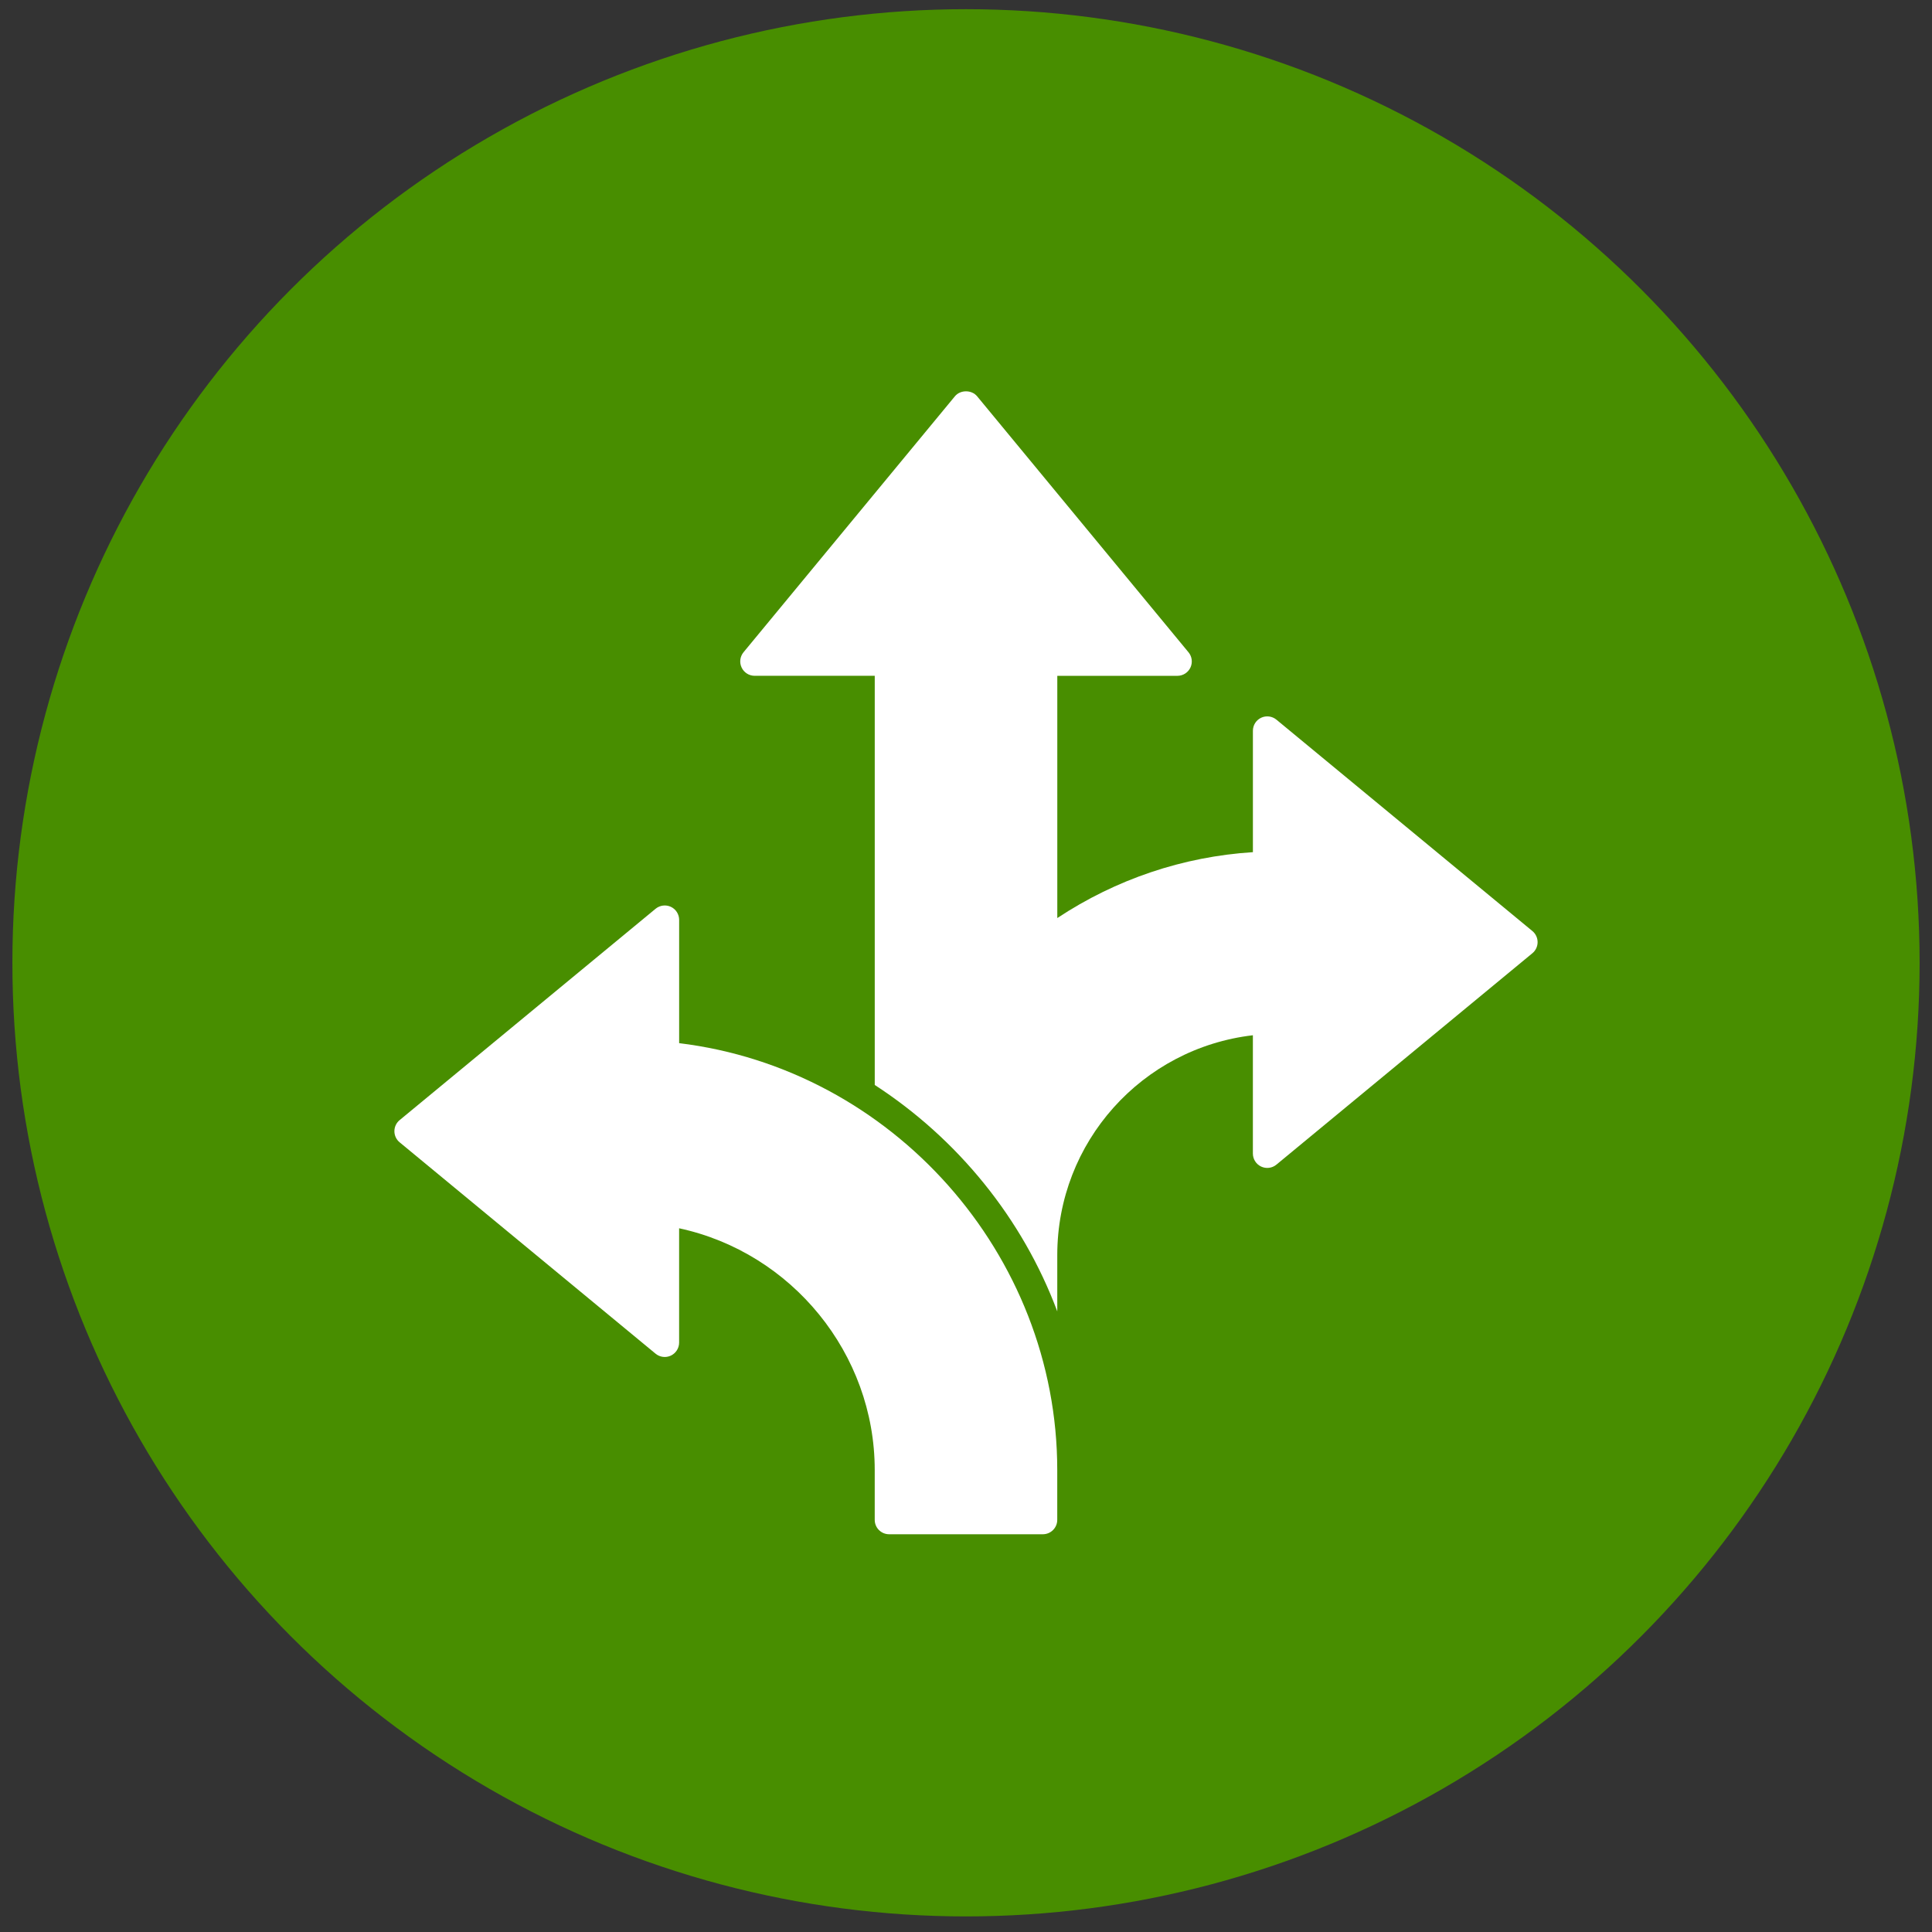
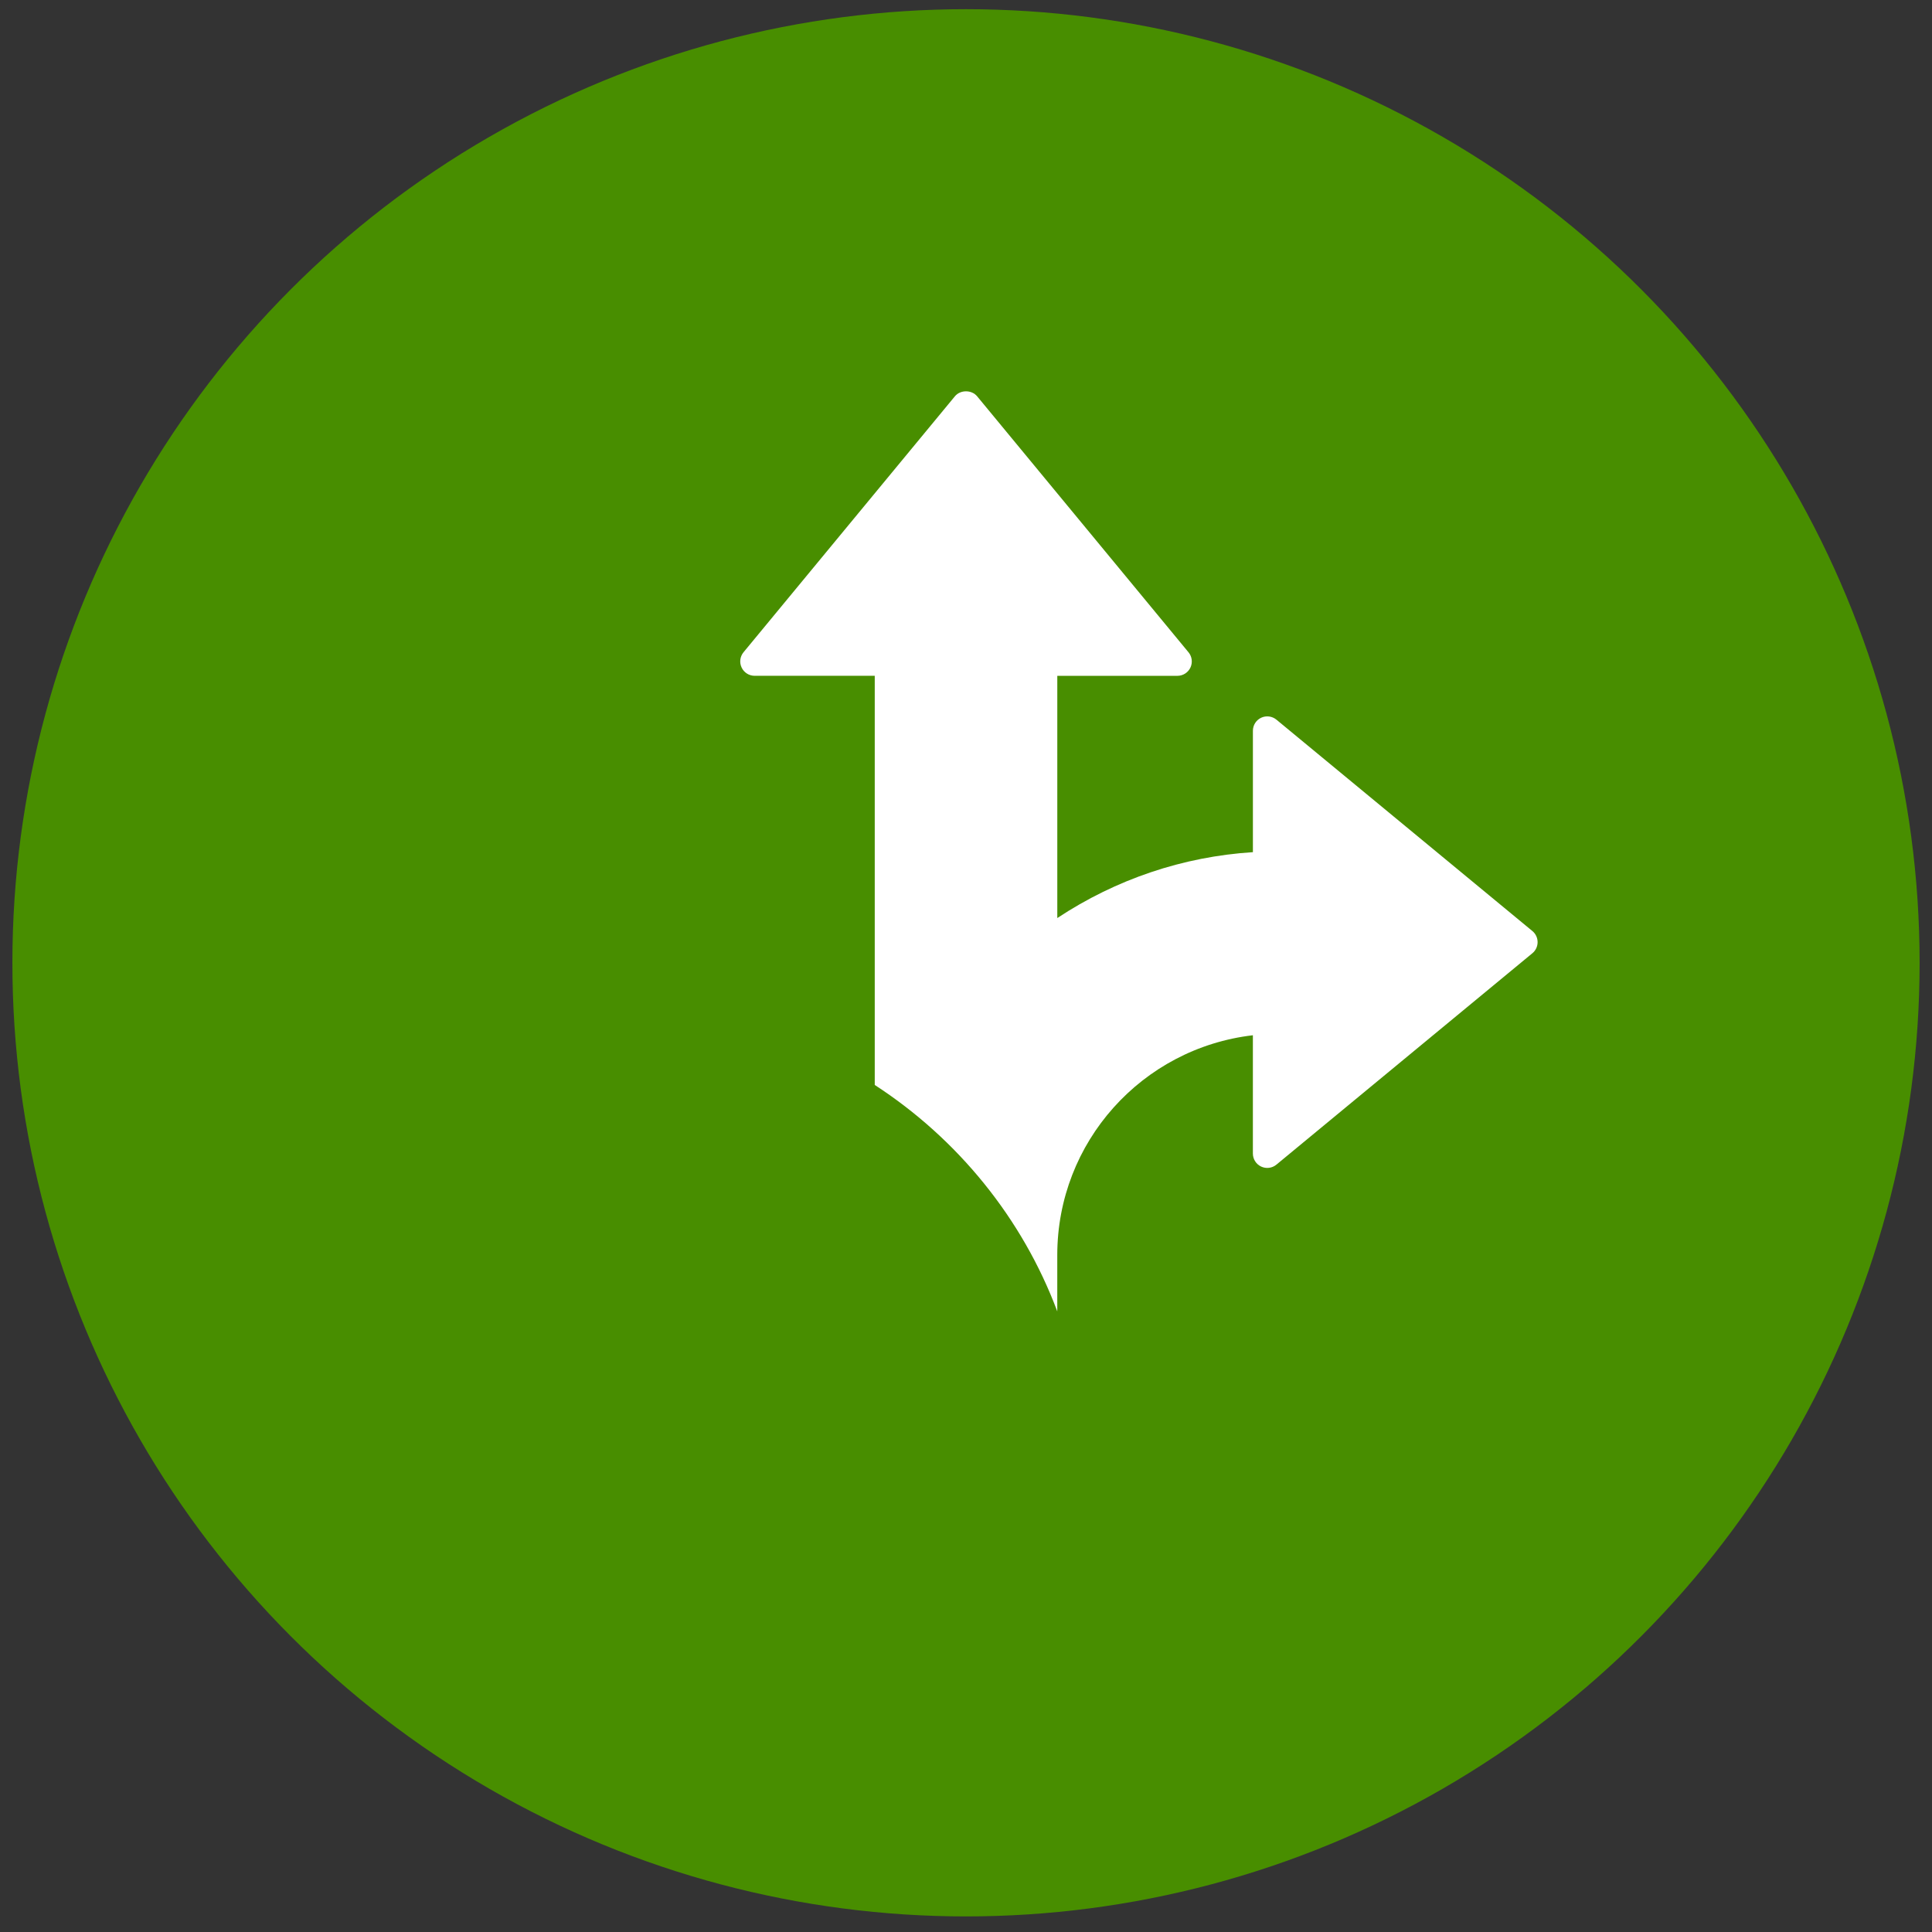
<svg xmlns="http://www.w3.org/2000/svg" width="78" height="78" viewBox="0 0 78 78" fill="none">
  <rect x="0" y="0" width="78" height="78" fill="#333333" stroke="none" />
  <circle cx="39" cy="38.871" r="38.5" fill="#488E00" />
-   <path d="M27.419 42.116V37.138C27.419 36.912 27.289 36.707 27.085 36.611C26.882 36.516 26.641 36.546 26.467 36.69L16.134 45.222C16 45.332 15.923 45.496 15.923 45.67C15.923 45.844 16 46.008 16.134 46.118L26.466 54.651C26.64 54.796 26.881 54.825 27.084 54.73C27.288 54.633 27.418 54.429 27.418 54.203V49.589C31.965 50.567 35.315 54.648 35.315 59.348V61.361C35.315 61.682 35.575 61.942 35.897 61.942H42.102C42.424 61.942 42.684 61.682 42.684 61.361V59.348C42.684 50.629 36.021 43.161 27.418 42.115L27.419 42.116Z" fill="white" />
  <path d="M61.867 37.589L51.534 29.056C51.36 28.912 51.119 28.882 50.916 28.977C50.712 29.073 50.583 29.278 50.583 29.504V34.404C47.759 34.585 45.059 35.496 42.686 37.064V27.285H47.534C47.76 27.285 47.965 27.155 48.061 26.951C48.157 26.747 48.126 26.507 47.982 26.333L39.449 15.999C39.228 15.732 38.772 15.732 38.552 15.999L30.019 26.332C29.875 26.506 29.845 26.747 29.941 26.95C30.037 27.154 30.242 27.284 30.467 27.284H35.316V43.803C38.668 45.98 41.279 49.189 42.685 52.944V50.671C42.685 46.106 46.108 42.319 50.582 41.796V46.57C50.582 46.796 50.711 47.001 50.915 47.097C51.119 47.193 51.36 47.163 51.534 47.018L61.866 38.485C62 38.375 62.077 38.211 62.077 38.037C62.077 37.863 62 37.699 61.867 37.589Z" fill="white" />
</svg>